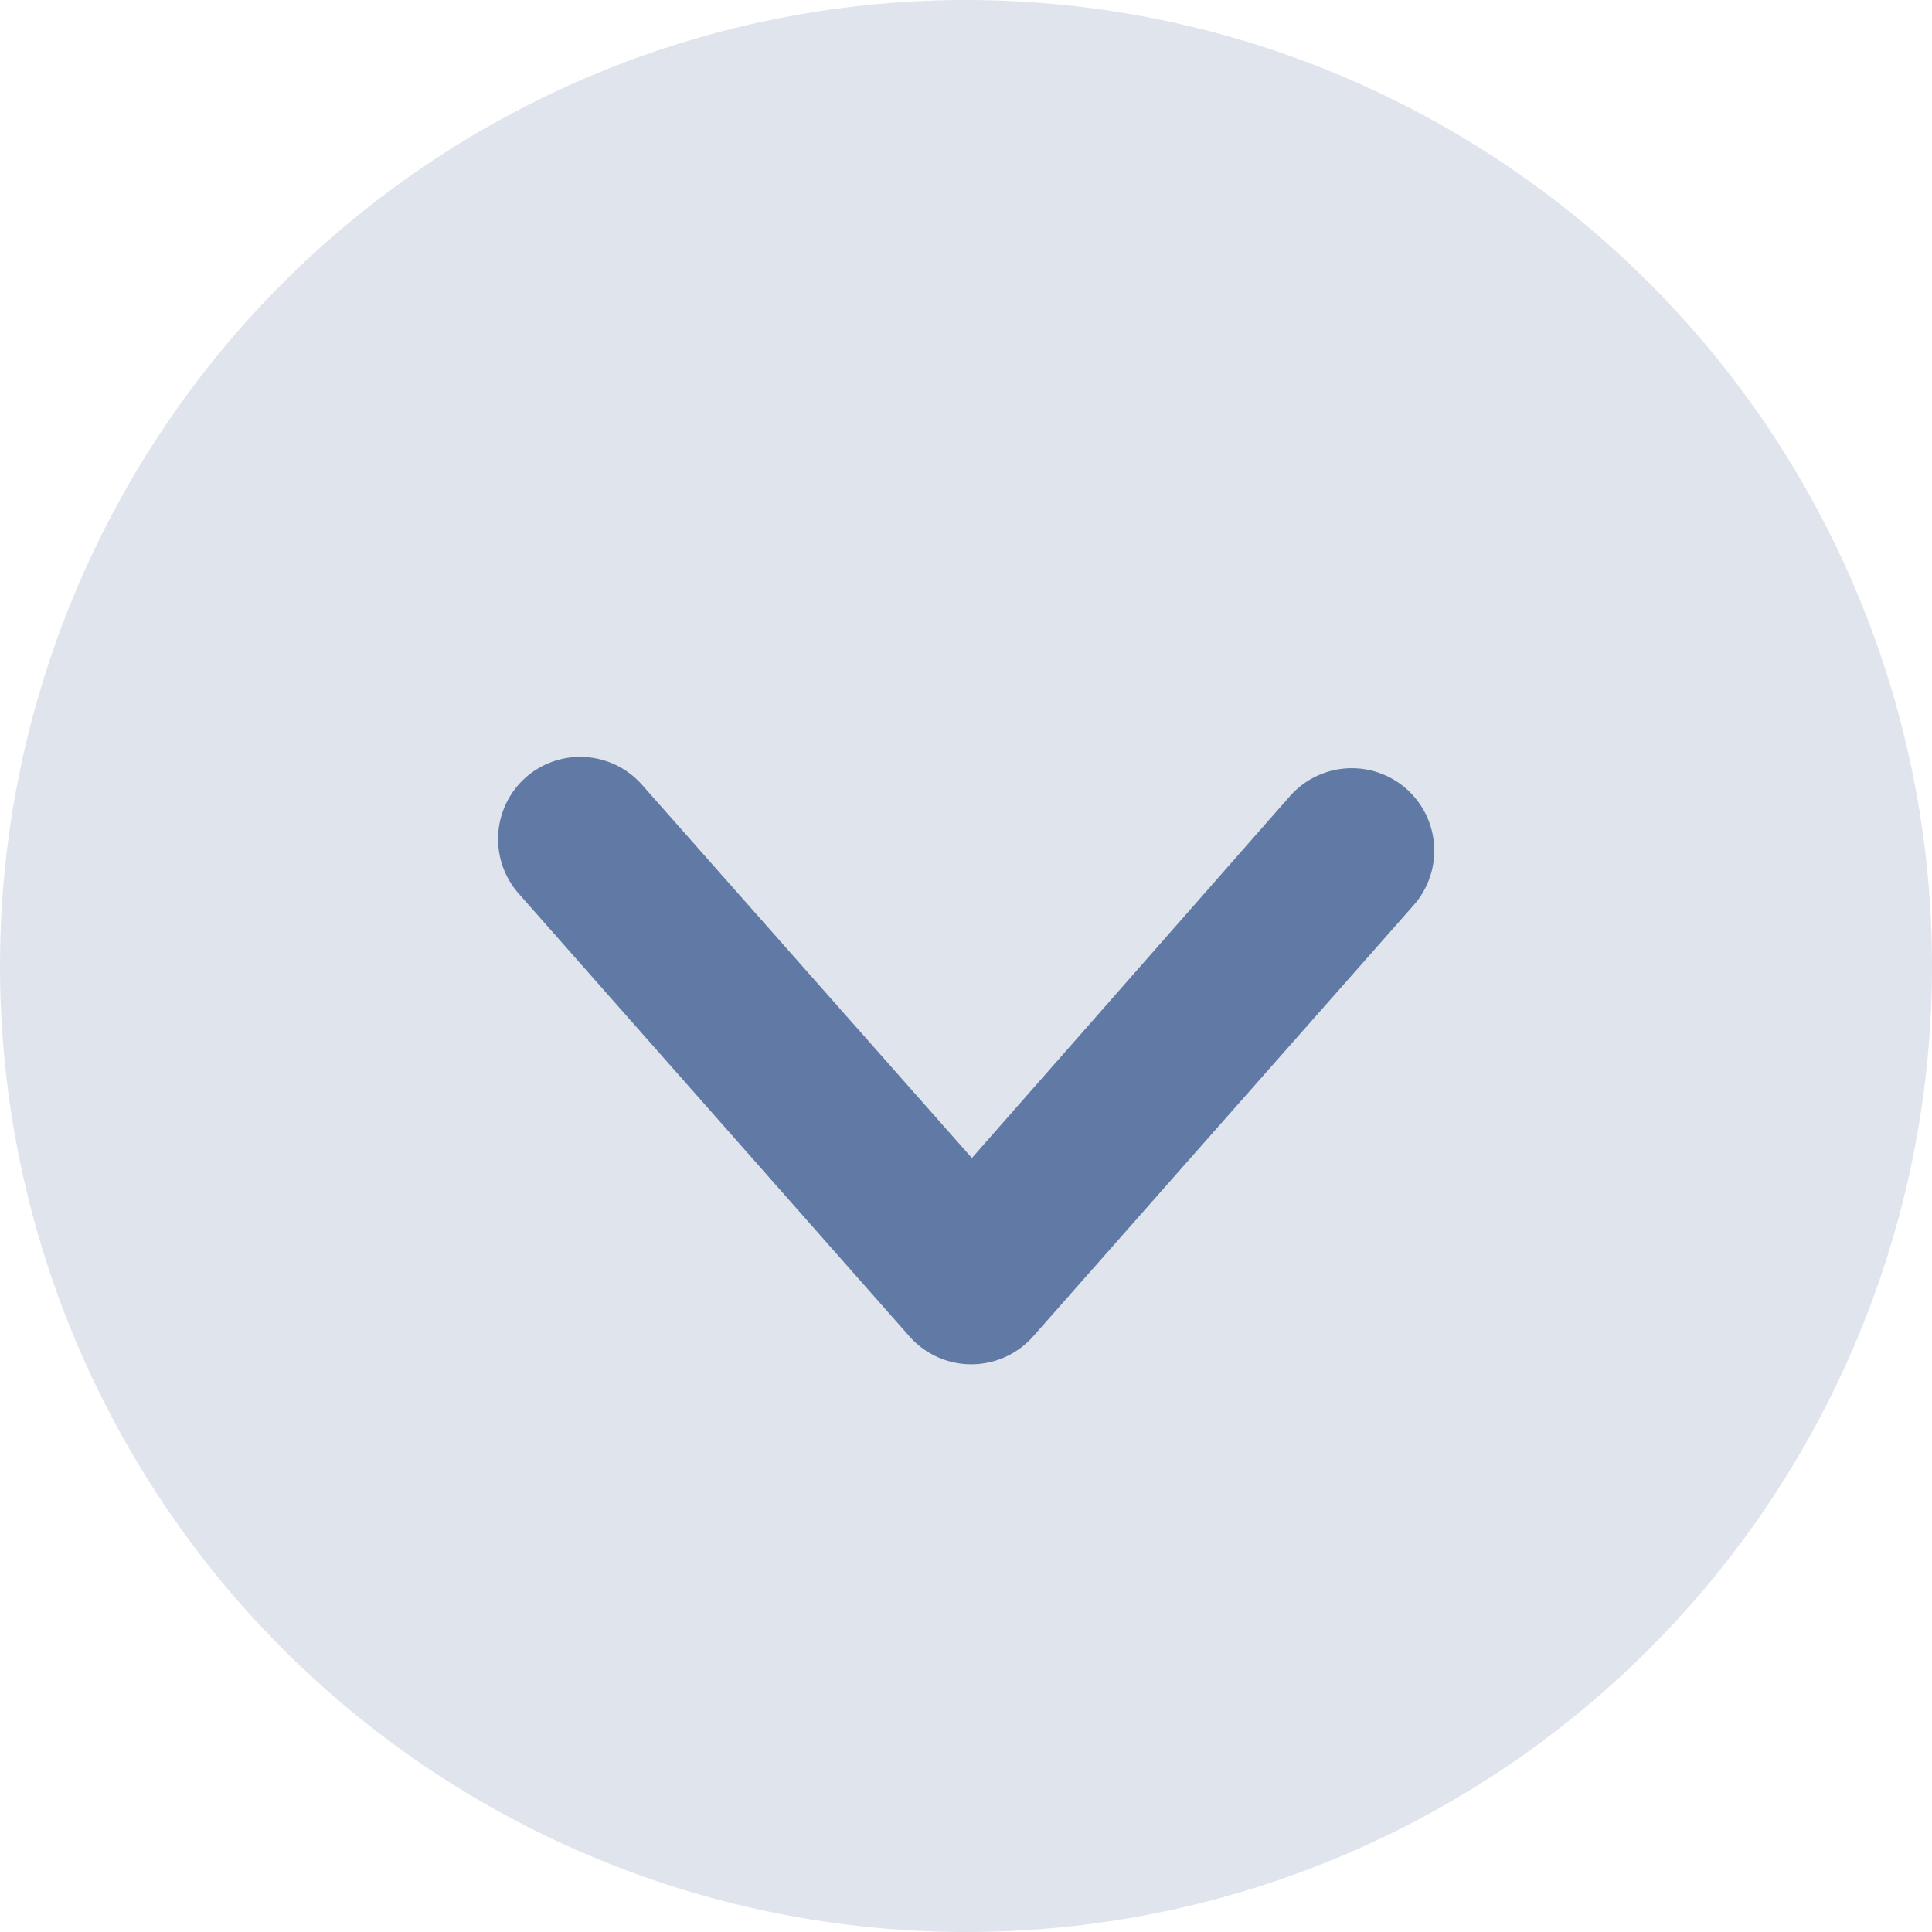
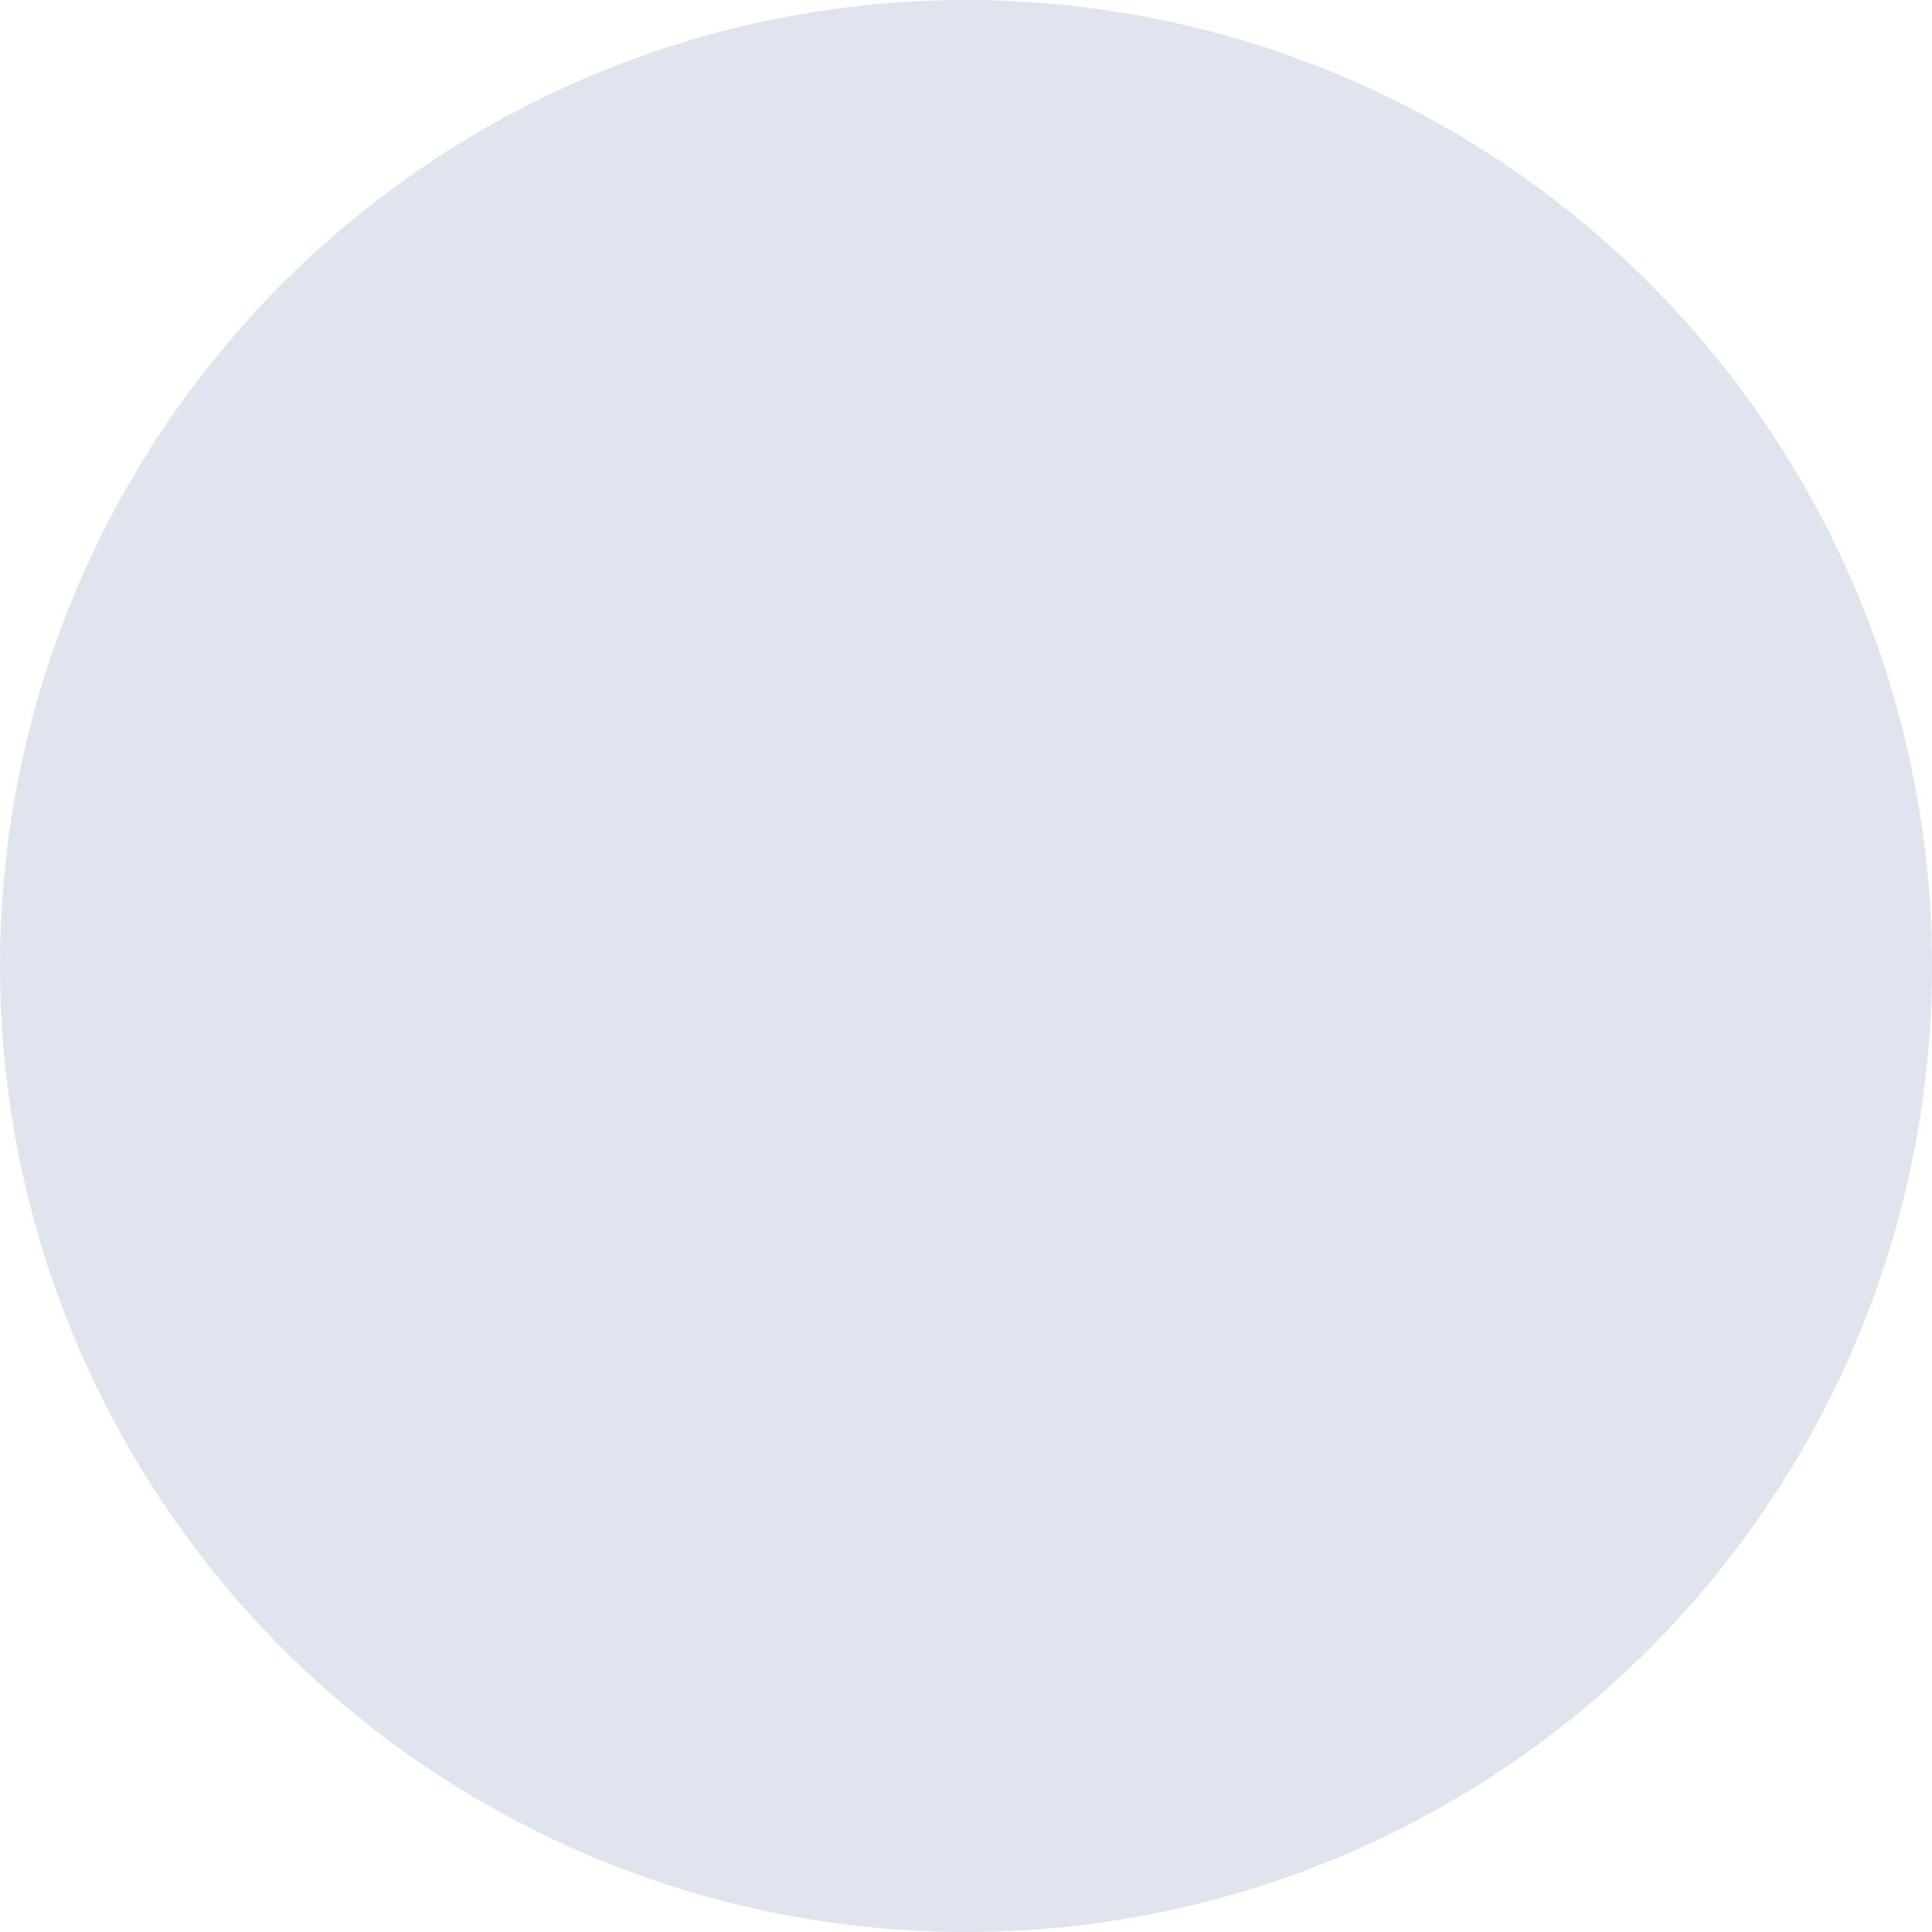
<svg xmlns="http://www.w3.org/2000/svg" viewBox="0 0 82 82" width="82" height="82" x="0" y="0">
  <defs>
    <style>.cls-1,.cls-2{fill:#607aa5;}.cls-1{opacity:0.2;}</style>
  </defs>
  <title>arrow_downAsset 81</title>
  <g id="Layer_2" data-name="Layer 2">
    <g id="Layer_1-2" data-name="Layer 1">
      <circle class="cls-1" cx="41" cy="41" r="41" />
-       <path class="cls-2" d="M38.6,56.72,22,37.91A3.5,3.5,0,0,1,22.31,33h0a3.5,3.5,0,0,1,4.94.31l14,15.84L54.75,33.79a3.5,3.5,0,0,1,4.94-.31h0A3.5,3.5,0,0,1,60,38.42L43.85,56.72A3.5,3.5,0,0,1,38.6,56.72Z" />
    </g>
  </g>
</svg>